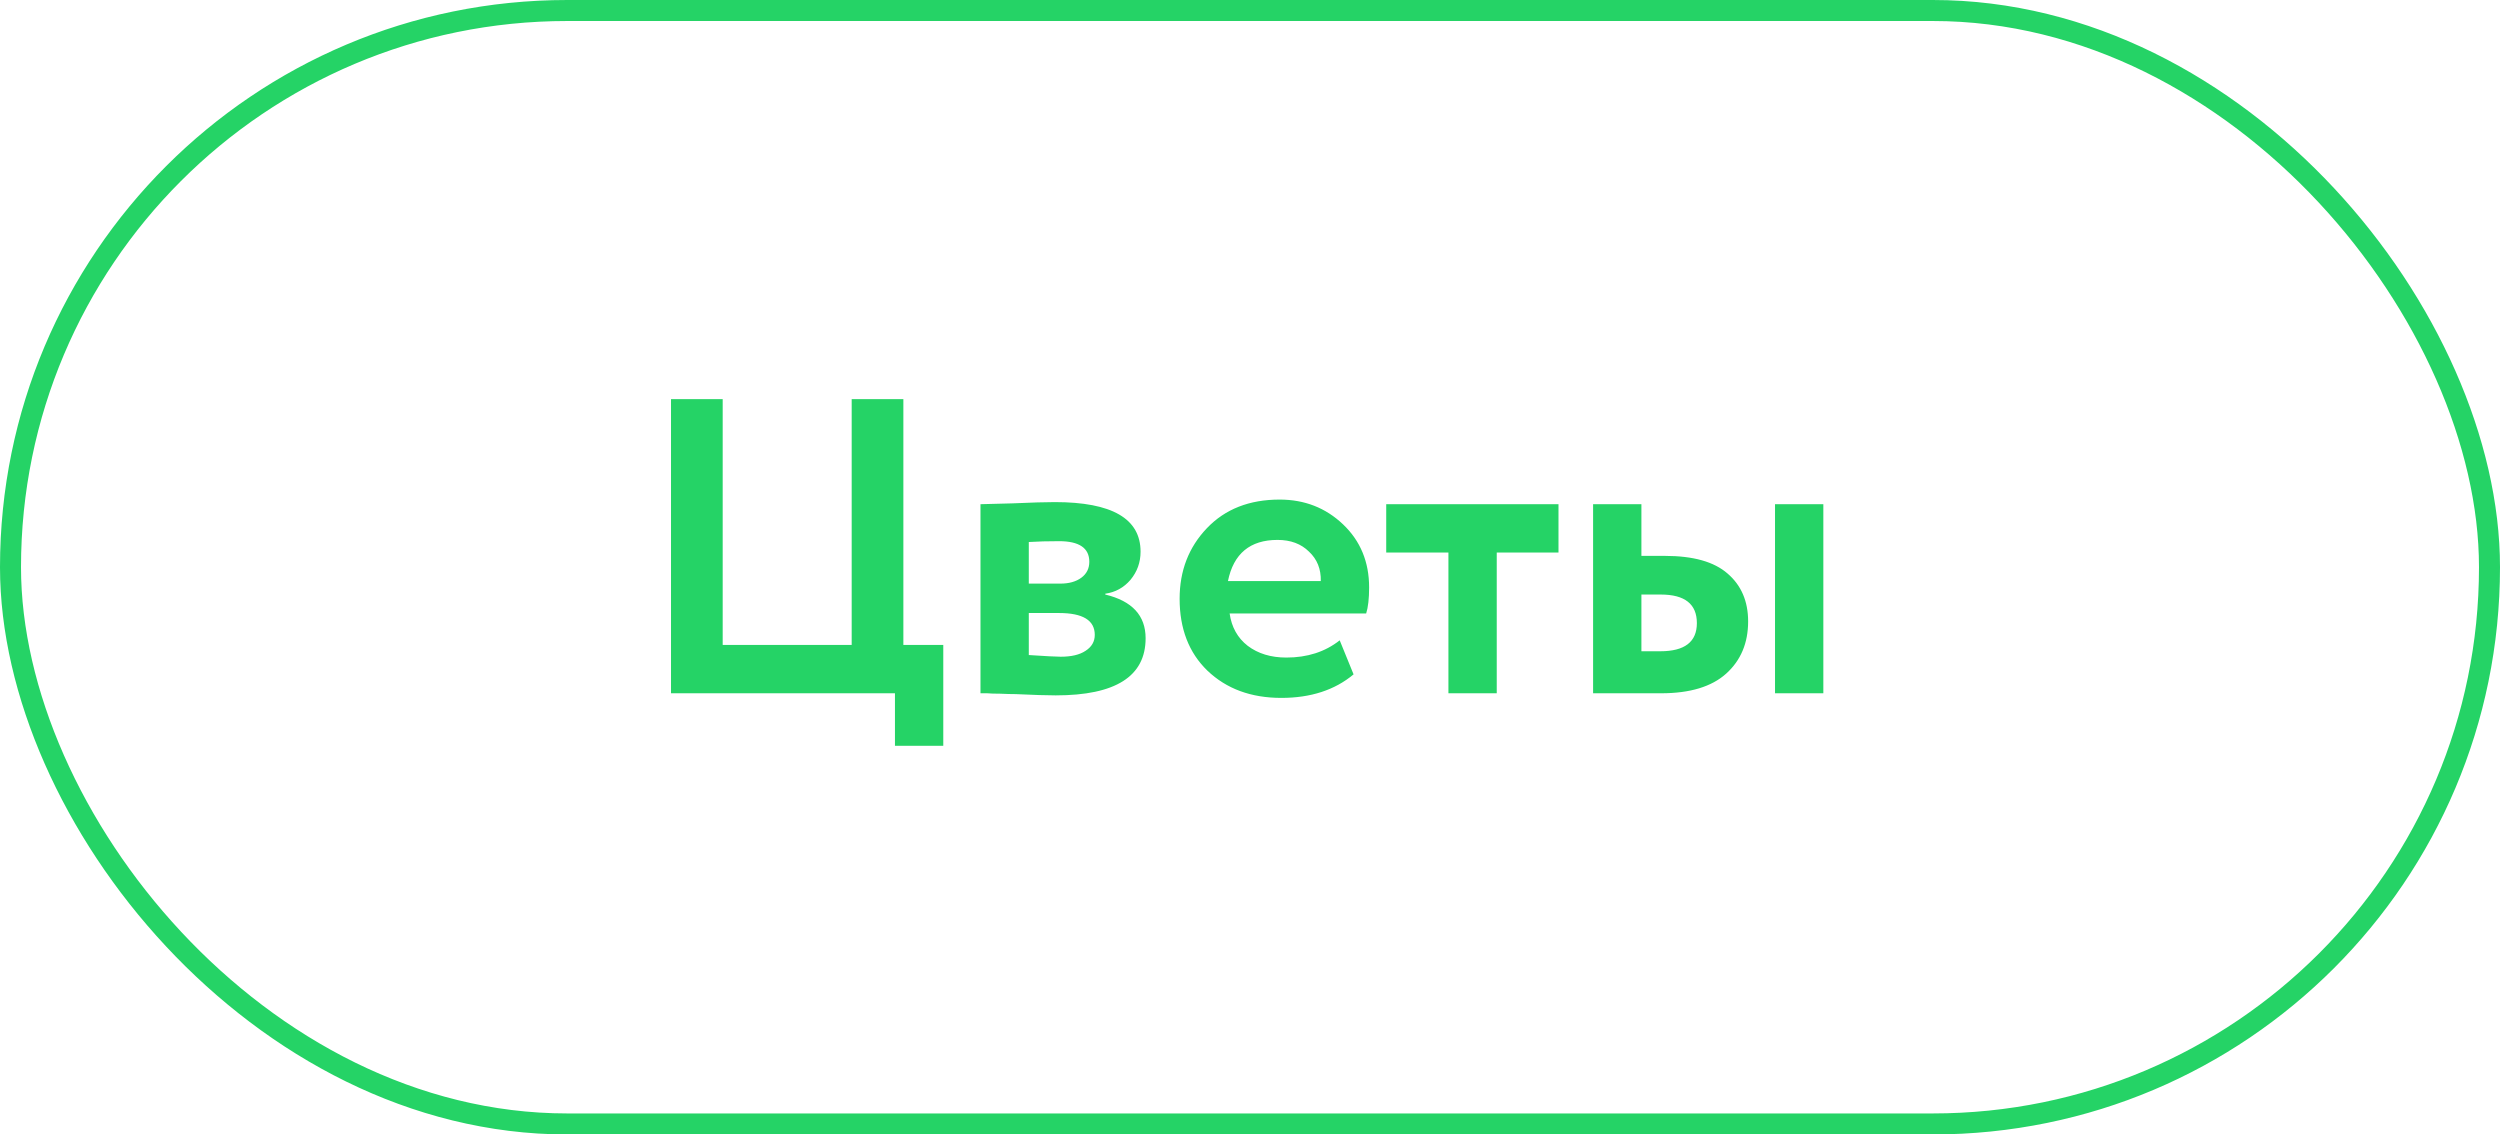
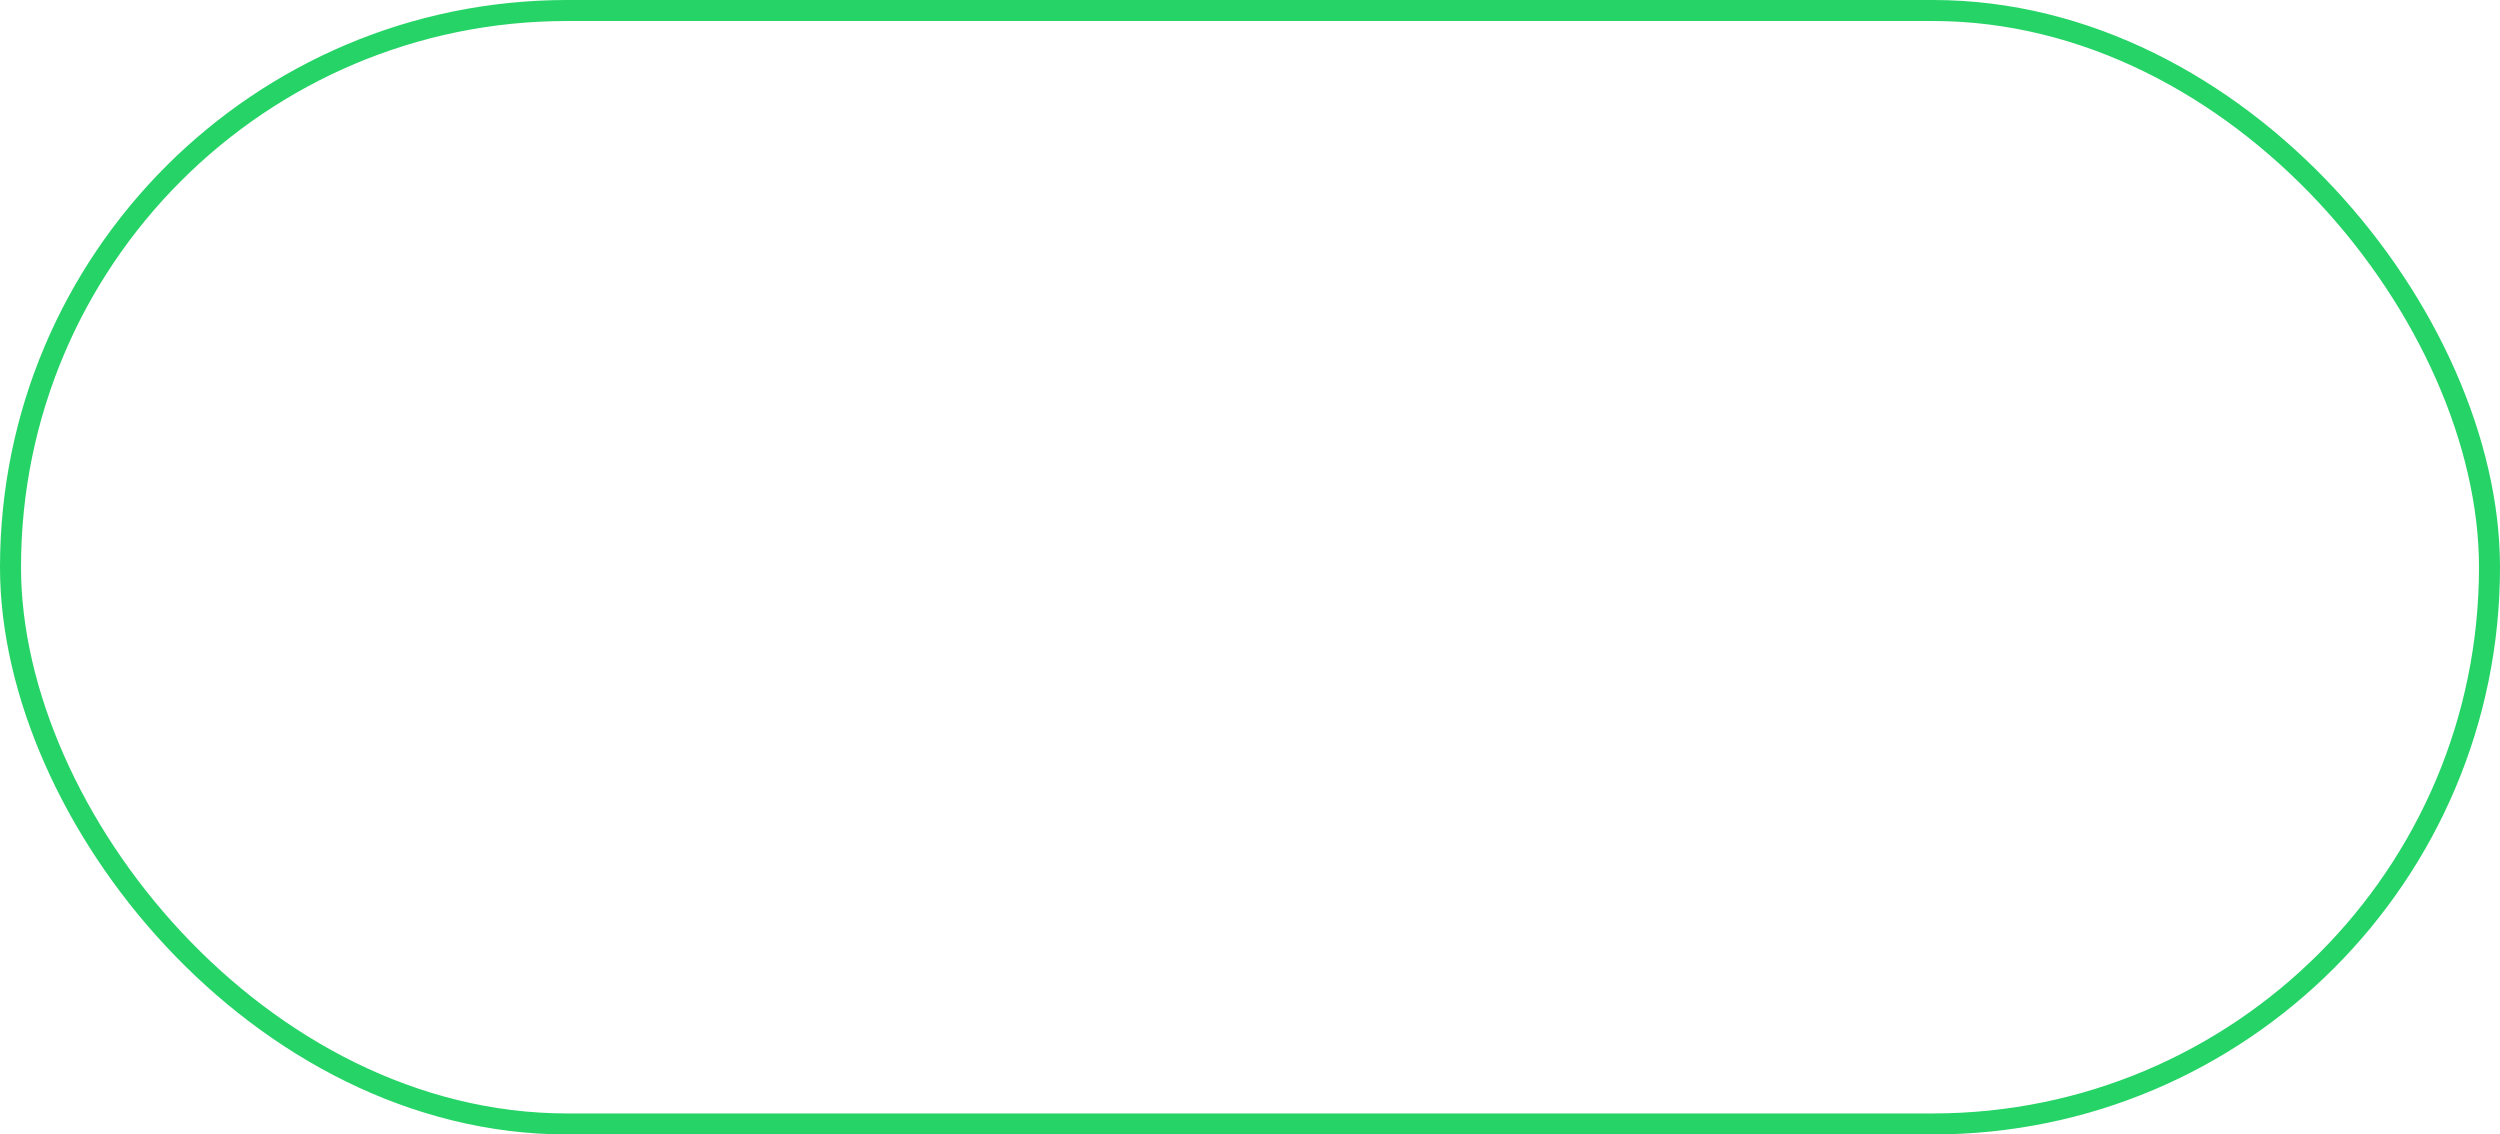
<svg xmlns="http://www.w3.org/2000/svg" width="119" height="54" viewBox="0 0 119 54" fill="none">
  <rect x="0.5" y="0.5" width="118" height="53" rx="26.5" stroke="#25D366" />
-   <path d="M42.6 33H31.94V19H34.4V30.7H40.54V19H43V30.7H44.9V35.5H42.6V33ZM46.671 33V24C46.791 24 47.297 23.987 48.191 23.96C49.097 23.92 49.771 23.9 50.211 23.9C52.931 23.9 54.291 24.687 54.291 26.26C54.291 26.767 54.131 27.213 53.811 27.6C53.491 27.973 53.091 28.193 52.611 28.26V28.3C53.891 28.607 54.531 29.3 54.531 30.38C54.531 32.193 53.104 33.1 50.251 33.1C49.837 33.1 49.204 33.08 48.351 33.04C48.137 33.04 47.891 33.033 47.611 33.02C47.344 33.02 47.137 33.013 46.991 33C46.857 33 46.751 33 46.671 33ZM50.411 29.18H48.971V31.18C49.771 31.233 50.277 31.26 50.491 31.26C50.997 31.26 51.391 31.167 51.671 30.98C51.964 30.793 52.111 30.54 52.111 30.22C52.111 29.527 51.544 29.18 50.411 29.18ZM50.411 25.76C49.877 25.76 49.397 25.773 48.971 25.8V27.78H50.471C50.884 27.78 51.217 27.687 51.471 27.5C51.724 27.313 51.851 27.06 51.851 26.74C51.851 26.087 51.371 25.76 50.411 25.76ZM63.77 30.48L64.43 32.1C63.536 32.847 62.39 33.22 60.99 33.22C59.55 33.22 58.376 32.787 57.47 31.92C56.59 31.067 56.15 29.927 56.15 28.5C56.15 27.167 56.583 26.047 57.45 25.14C58.316 24.233 59.47 23.78 60.91 23.78C62.096 23.78 63.103 24.173 63.93 24.96C64.756 25.747 65.17 26.747 65.17 27.96C65.17 28.493 65.123 28.907 65.03 29.2H58.53C58.623 29.853 58.91 30.367 59.39 30.74C59.883 31.113 60.496 31.3 61.23 31.3C62.23 31.3 63.076 31.027 63.77 30.48ZM60.81 25.7C59.503 25.7 58.716 26.353 58.45 27.66H62.87C62.883 27.087 62.696 26.62 62.31 26.26C61.936 25.887 61.436 25.7 60.81 25.7ZM68.945 26.3H65.984V24H74.184V26.3H71.245V33H68.945V26.3ZM79.071 33H75.831V24H78.131V26.46H79.251C80.597 26.46 81.591 26.74 82.231 27.3C82.884 27.86 83.211 28.62 83.211 29.58C83.211 30.607 82.864 31.433 82.171 32.06C81.477 32.687 80.444 33 79.071 33ZM86.791 33H84.491V24H86.791V33ZM79.051 28.3H78.131V31H79.031C80.191 31 80.771 30.553 80.771 29.66C80.771 28.753 80.197 28.3 79.051 28.3Z" fill="#25D366" />
</svg>